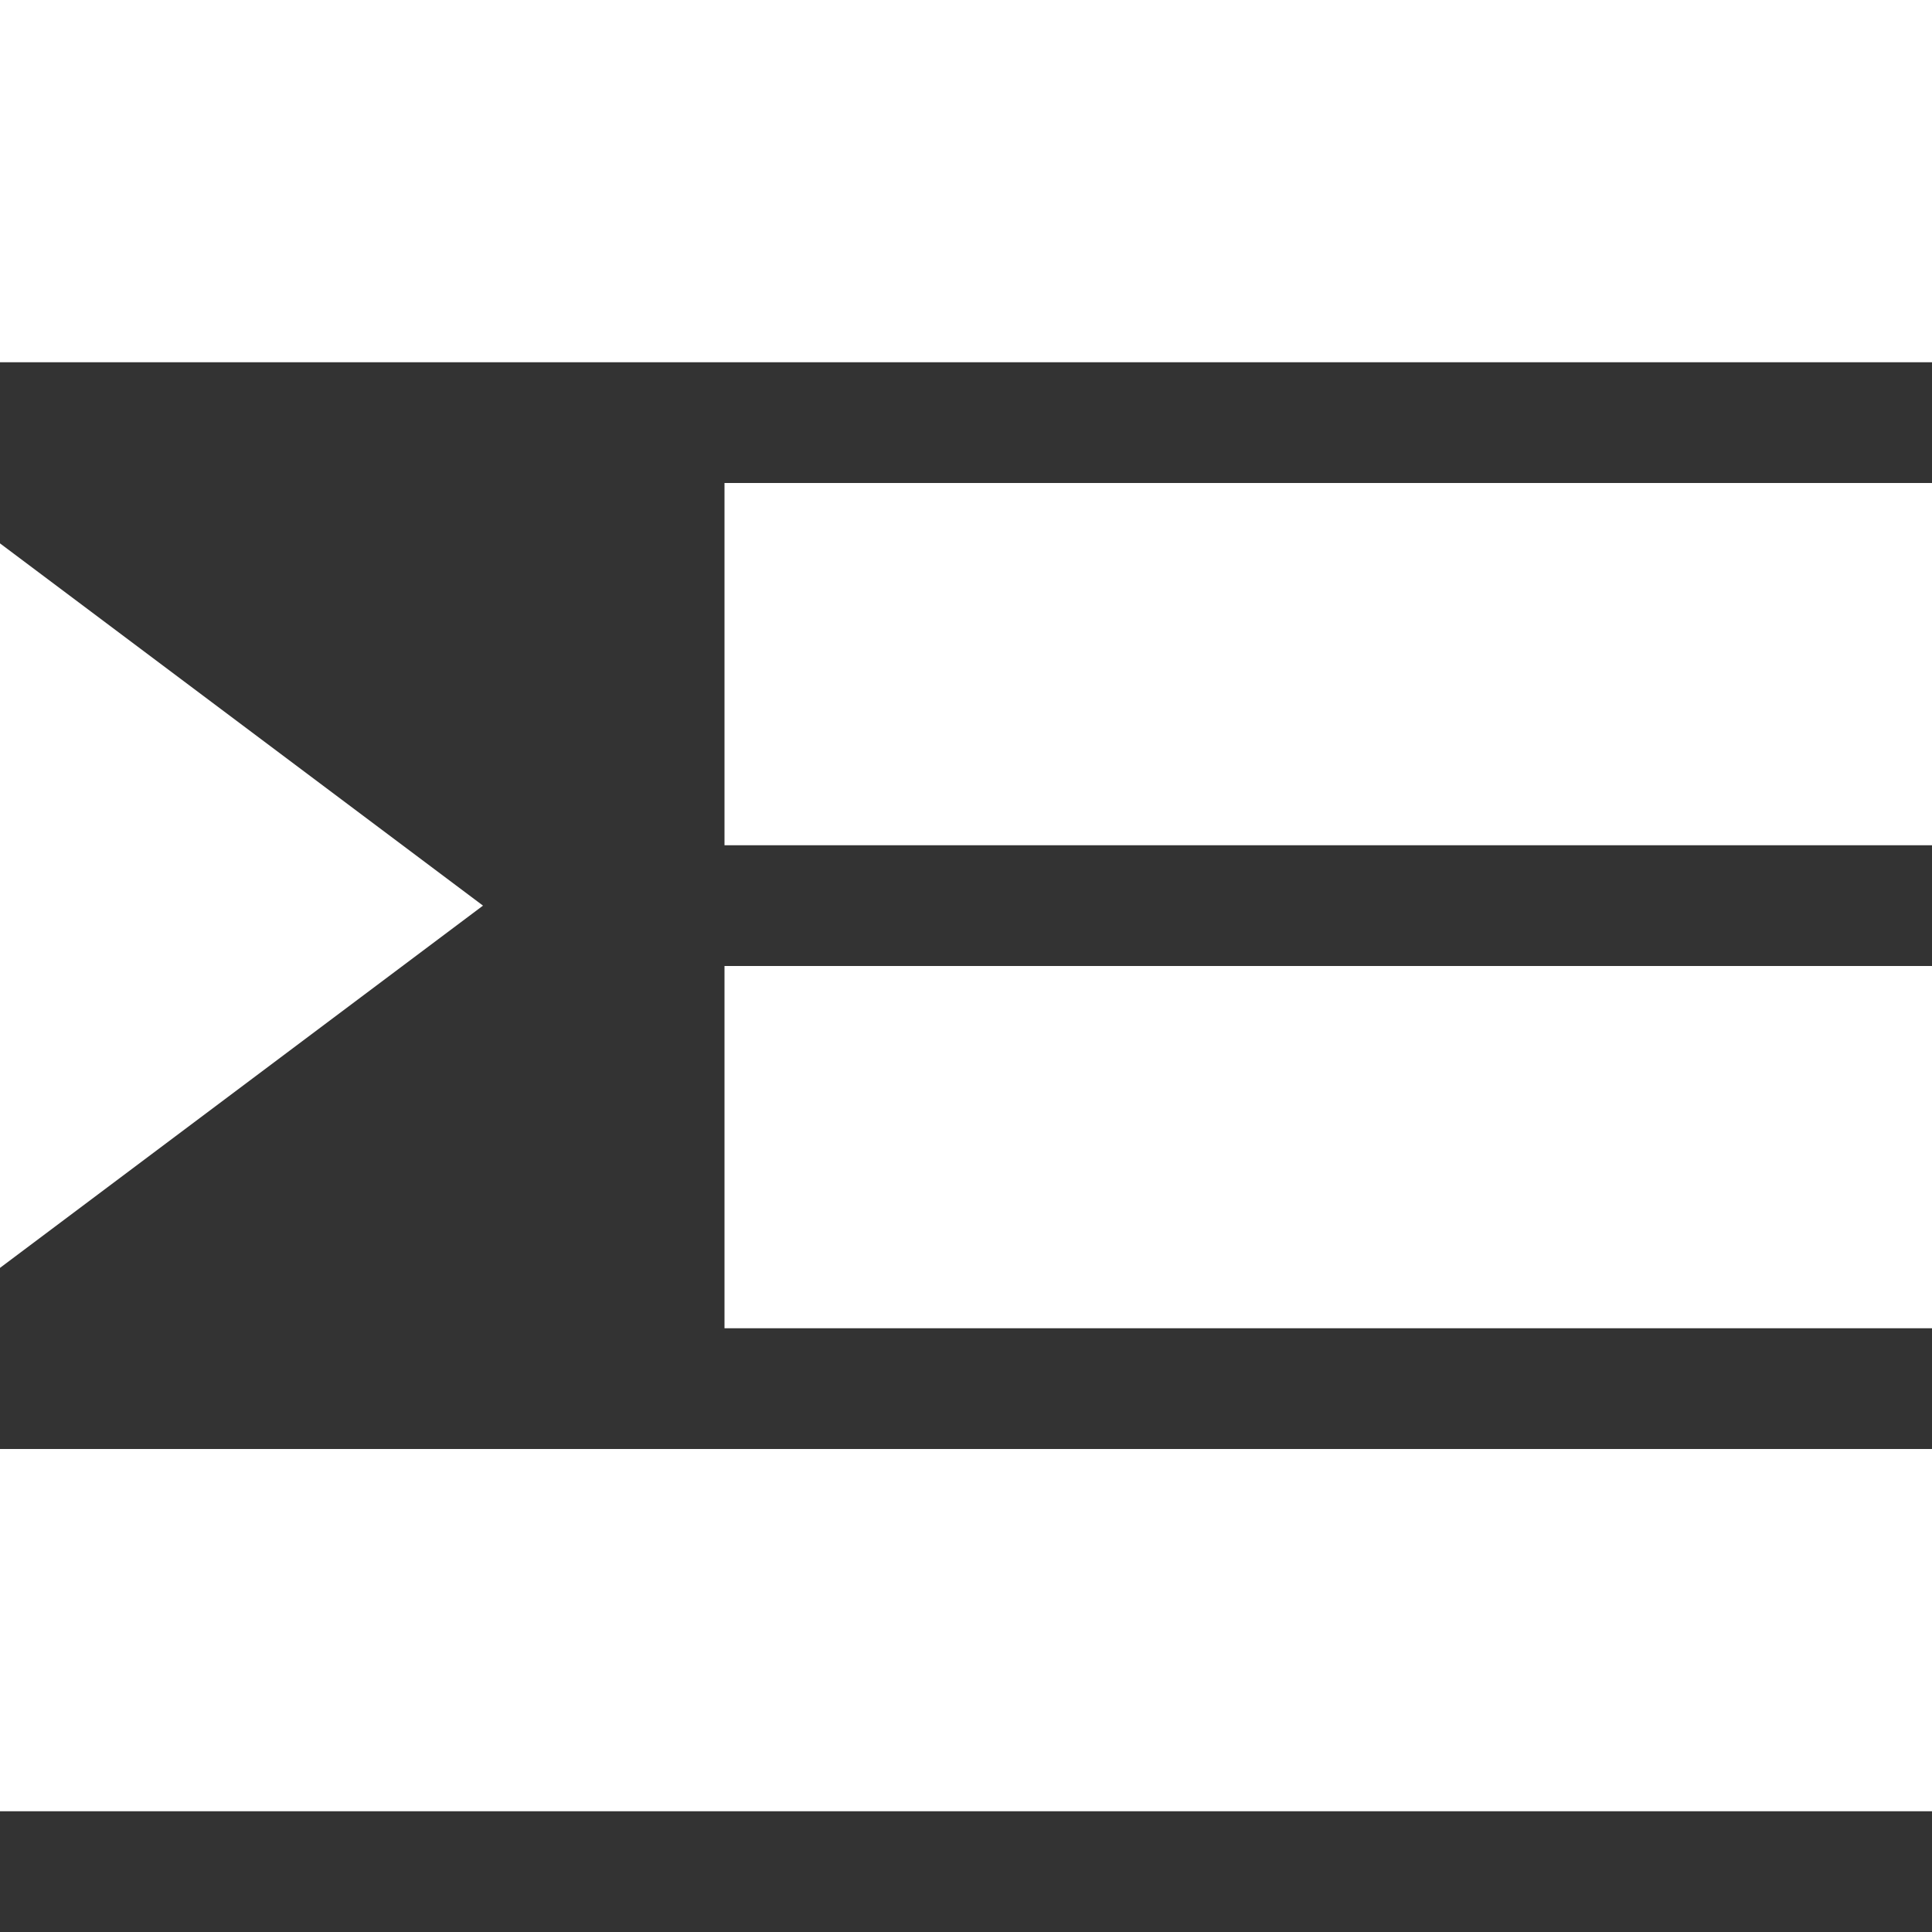
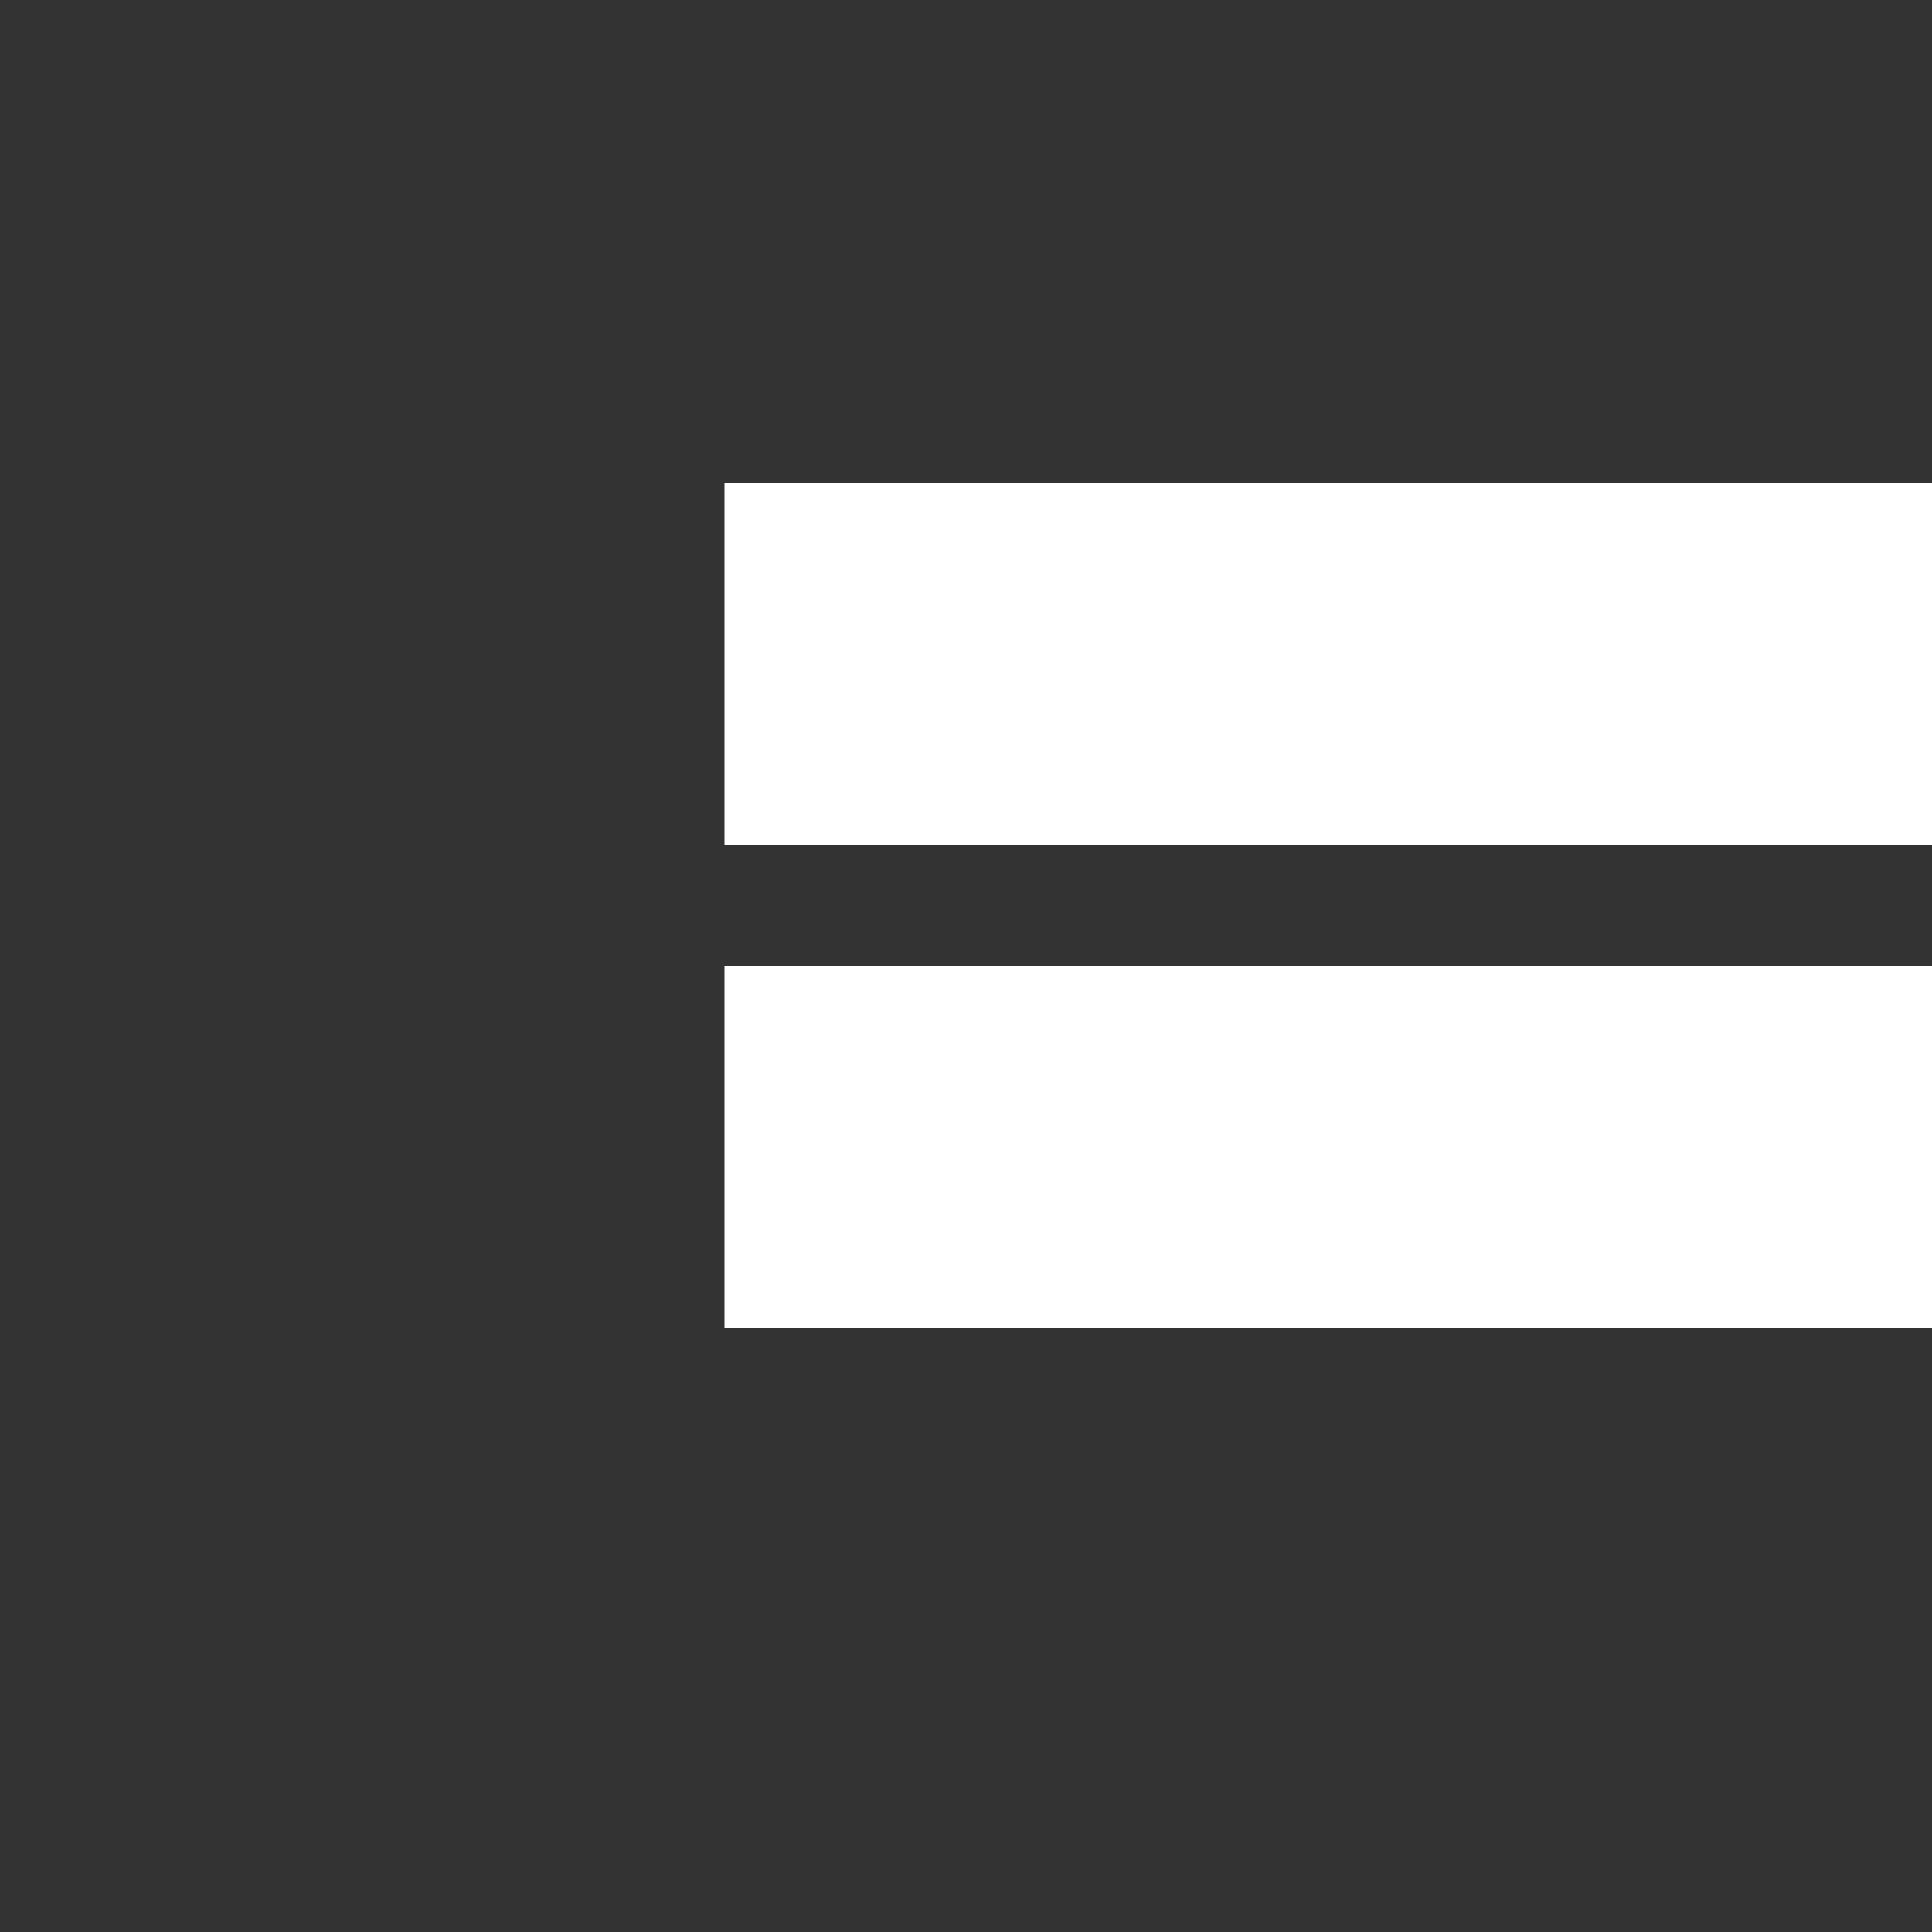
<svg xmlns="http://www.w3.org/2000/svg" version="1.1" width="16" height="16" viewBox="0 0 16 16">
  <rect x="0" y="0" width="16" height="16" fill="#333333" stroke="none" />
-   <path fill="#FFFFFF" d="M0 0h16v3h-16v-3z" />
  <path fill="#FFFFFF" d="M6 4h10v3h-10v-3z" />
  <path fill="#FFFFFF" d="M6 8h10v3h-10v-3z" />
-   <path fill="#FFFFFF" d="M0 12h16v3h-16v-3z" />
-   <path fill="#FFFFFF" d="M0 4.5v6l4-3z" />
</svg>